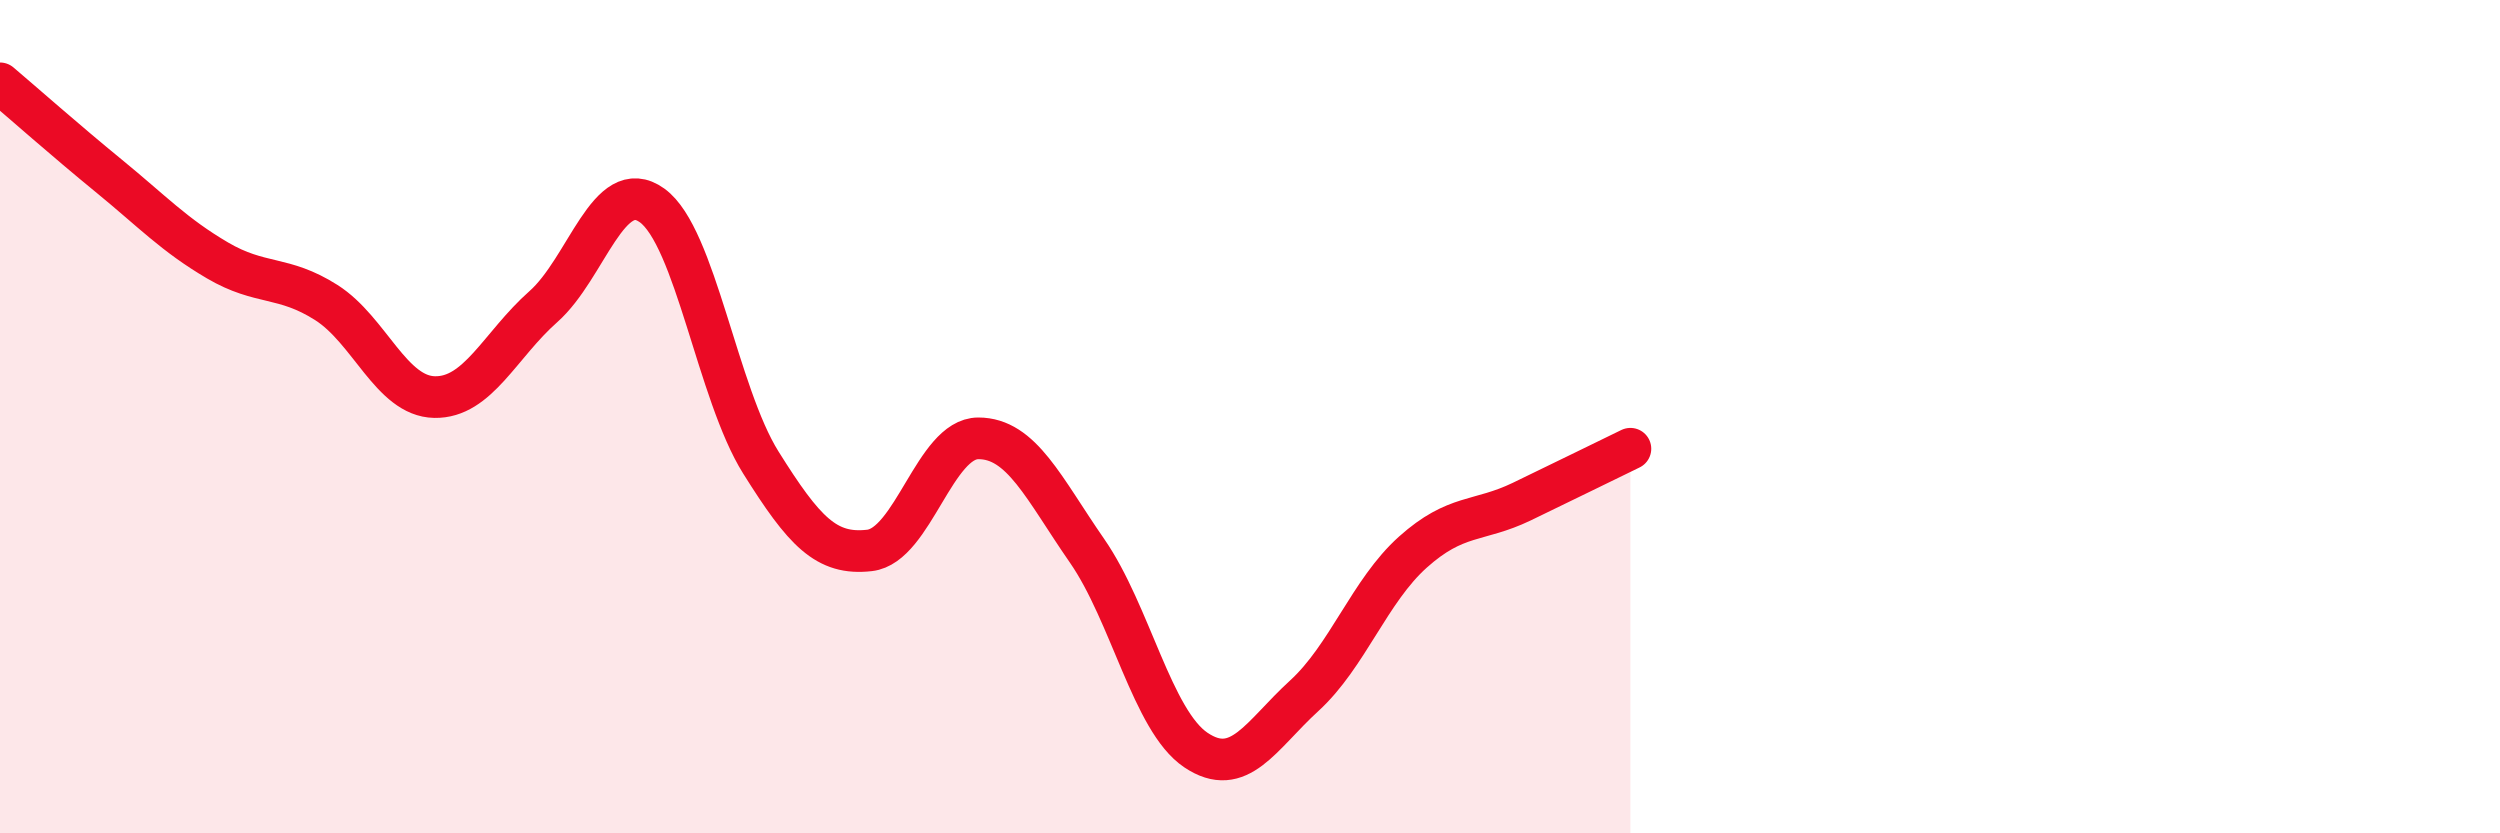
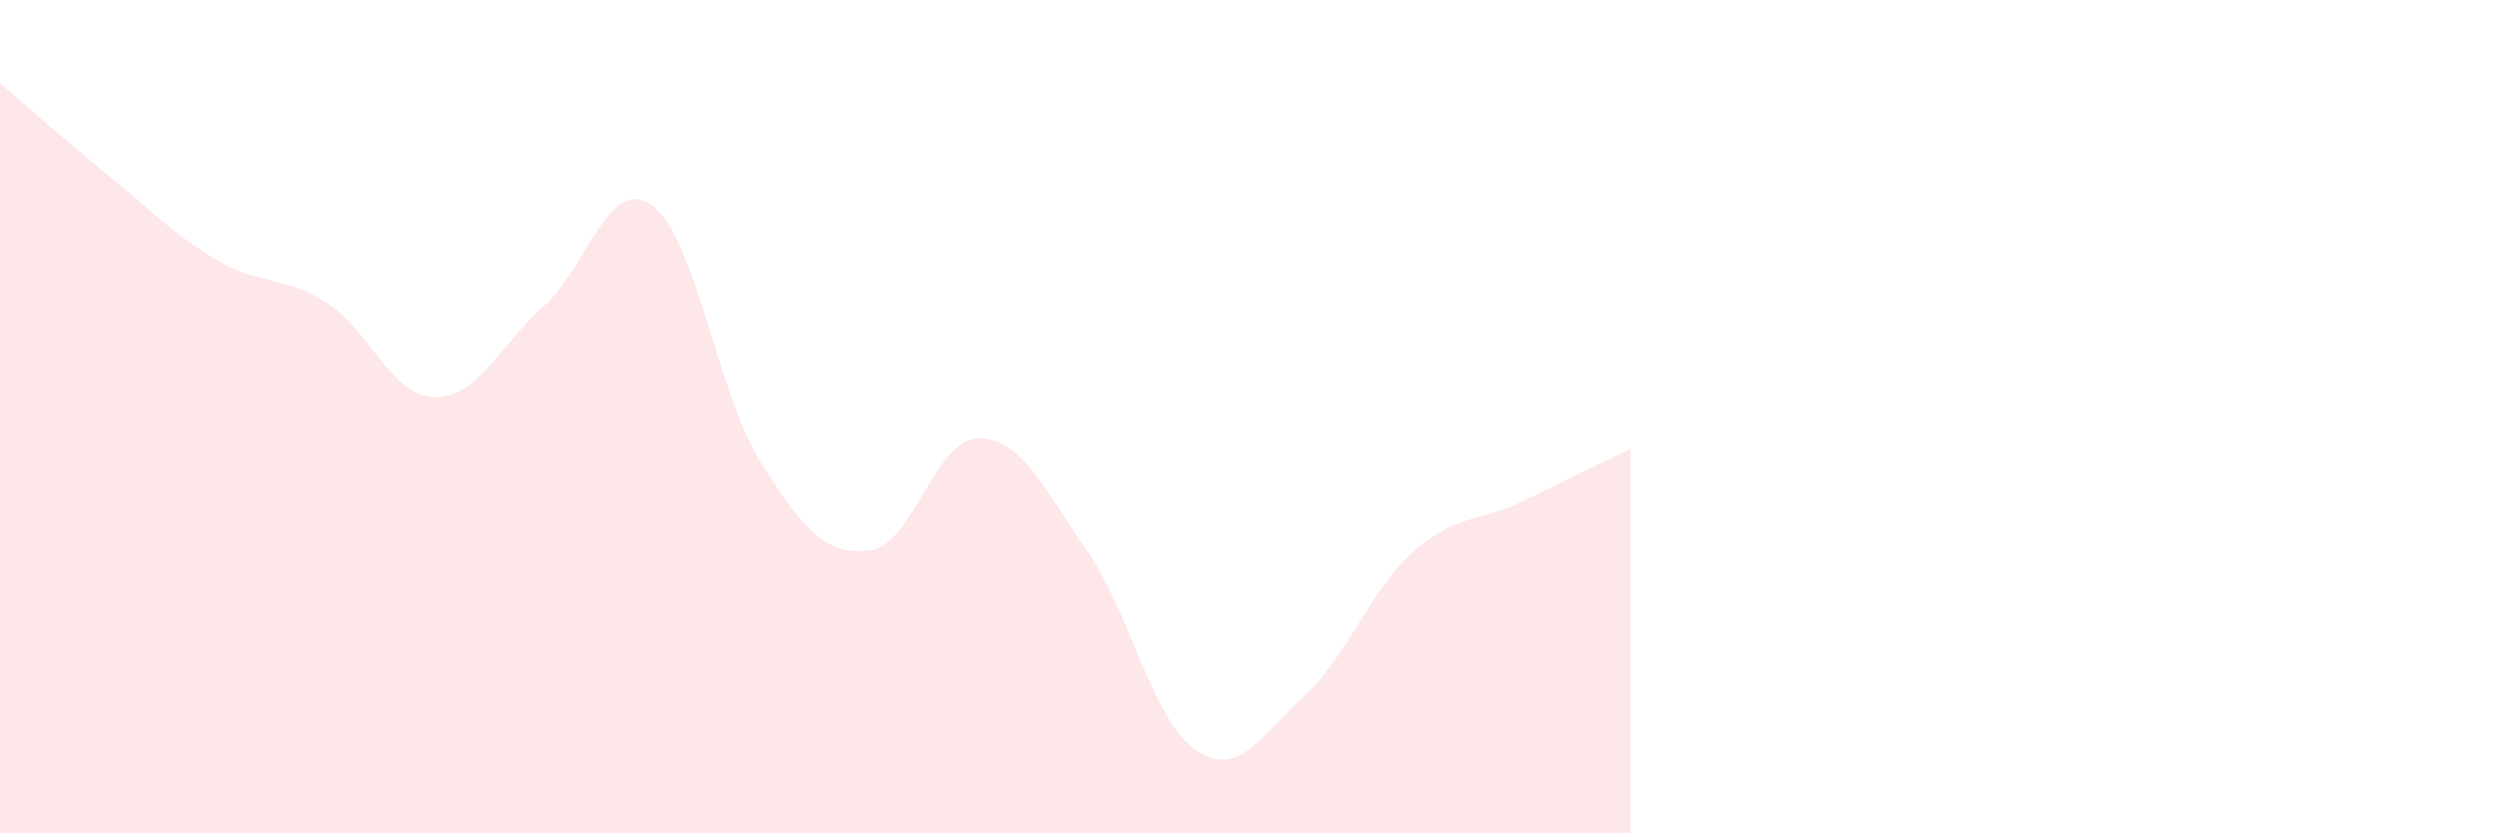
<svg xmlns="http://www.w3.org/2000/svg" width="60" height="20" viewBox="0 0 60 20">
-   <path d="M 0,2 C 0.52,2.44 1.57,3.37 2.61,4.22 C 3.65,5.07 4.18,5.64 5.22,6.25 C 6.26,6.86 6.79,6.6 7.83,7.26 C 8.87,7.92 9.39,9.51 10.43,9.53 C 11.47,9.55 12,8.28 13.04,7.36 C 14.08,6.44 14.61,4.18 15.65,4.93 C 16.69,5.68 17.22,9.44 18.26,11.1 C 19.3,12.76 19.83,13.33 20.87,13.21 C 21.91,13.09 22.44,10.52 23.48,10.52 C 24.52,10.52 25.05,11.72 26.09,13.22 C 27.13,14.72 27.66,17.3 28.7,18 C 29.74,18.7 30.26,17.65 31.3,16.7 C 32.34,15.75 32.87,14.18 33.91,13.25 C 34.95,12.32 35.48,12.54 36.52,12.04 C 37.56,11.54 38.61,11.02 39.13,10.77L39.13 20L0 20Z" fill="#EB0A25" opacity="0.1" stroke-linecap="round" stroke-linejoin="round" />
-   <path d="M 0,2 C 0.52,2.44 1.57,3.37 2.61,4.22 C 3.65,5.07 4.18,5.64 5.22,6.25 C 6.26,6.86 6.79,6.6 7.83,7.26 C 8.87,7.92 9.39,9.51 10.43,9.53 C 11.47,9.55 12,8.28 13.04,7.36 C 14.08,6.44 14.61,4.18 15.65,4.93 C 16.69,5.68 17.22,9.44 18.26,11.1 C 19.3,12.76 19.83,13.33 20.87,13.21 C 21.91,13.09 22.44,10.52 23.48,10.52 C 24.52,10.52 25.05,11.72 26.09,13.22 C 27.13,14.72 27.66,17.3 28.7,18 C 29.74,18.7 30.26,17.65 31.3,16.7 C 32.34,15.75 32.87,14.18 33.91,13.25 C 34.95,12.32 35.48,12.54 36.52,12.04 C 37.56,11.54 38.61,11.02 39.13,10.77" stroke="#EB0A25" stroke-width="1" fill="none" stroke-linecap="round" stroke-linejoin="round" />
+   <path d="M 0,2 C 0.52,2.44 1.57,3.37 2.61,4.22 C 3.65,5.07 4.18,5.64 5.22,6.25 C 6.26,6.86 6.79,6.6 7.83,7.26 C 8.87,7.92 9.39,9.51 10.43,9.53 C 11.47,9.55 12,8.28 13.04,7.36 C 14.08,6.44 14.61,4.18 15.65,4.93 C 16.69,5.68 17.22,9.44 18.26,11.1 C 19.3,12.76 19.83,13.33 20.87,13.21 C 21.91,13.09 22.44,10.52 23.48,10.52 C 24.52,10.52 25.05,11.72 26.09,13.22 C 27.13,14.72 27.66,17.3 28.7,18 C 29.74,18.7 30.26,17.65 31.3,16.7 C 32.34,15.75 32.87,14.18 33.91,13.25 C 34.95,12.32 35.48,12.54 36.52,12.04 C 37.56,11.54 38.61,11.02 39.13,10.77L39.13 20L0 20" fill="#EB0A25" opacity="0.1" stroke-linecap="round" stroke-linejoin="round" />
</svg>